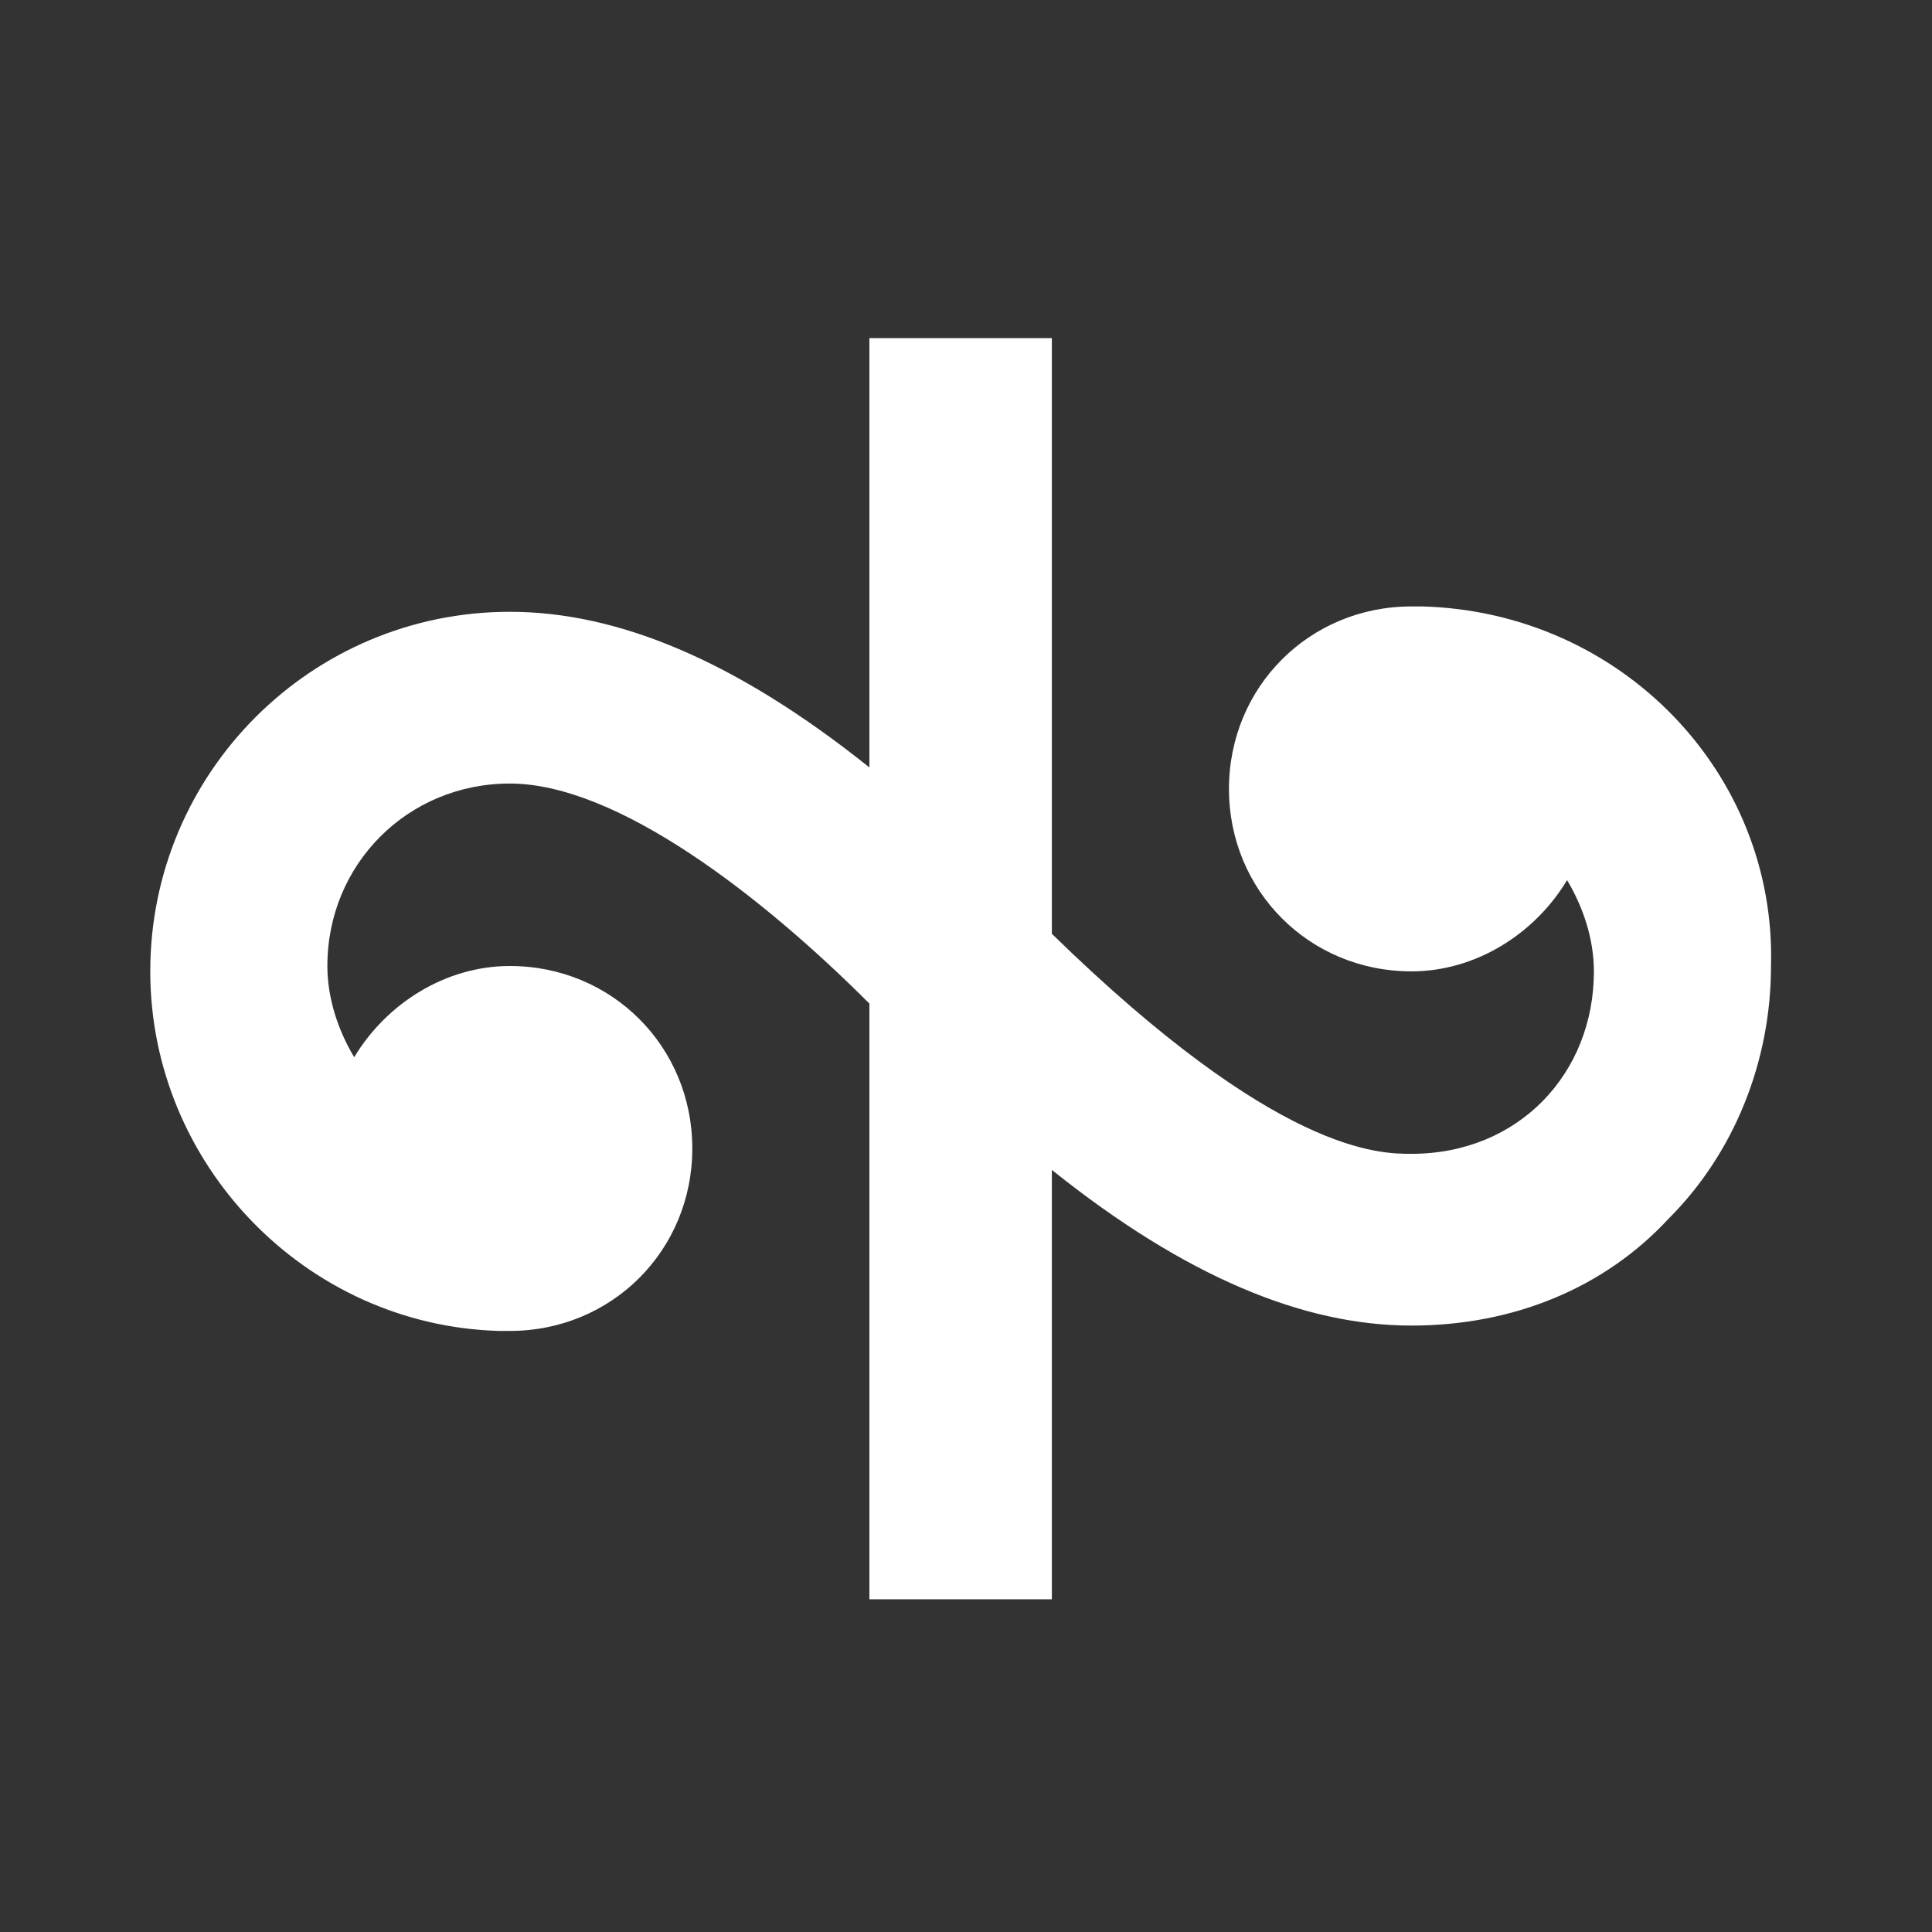
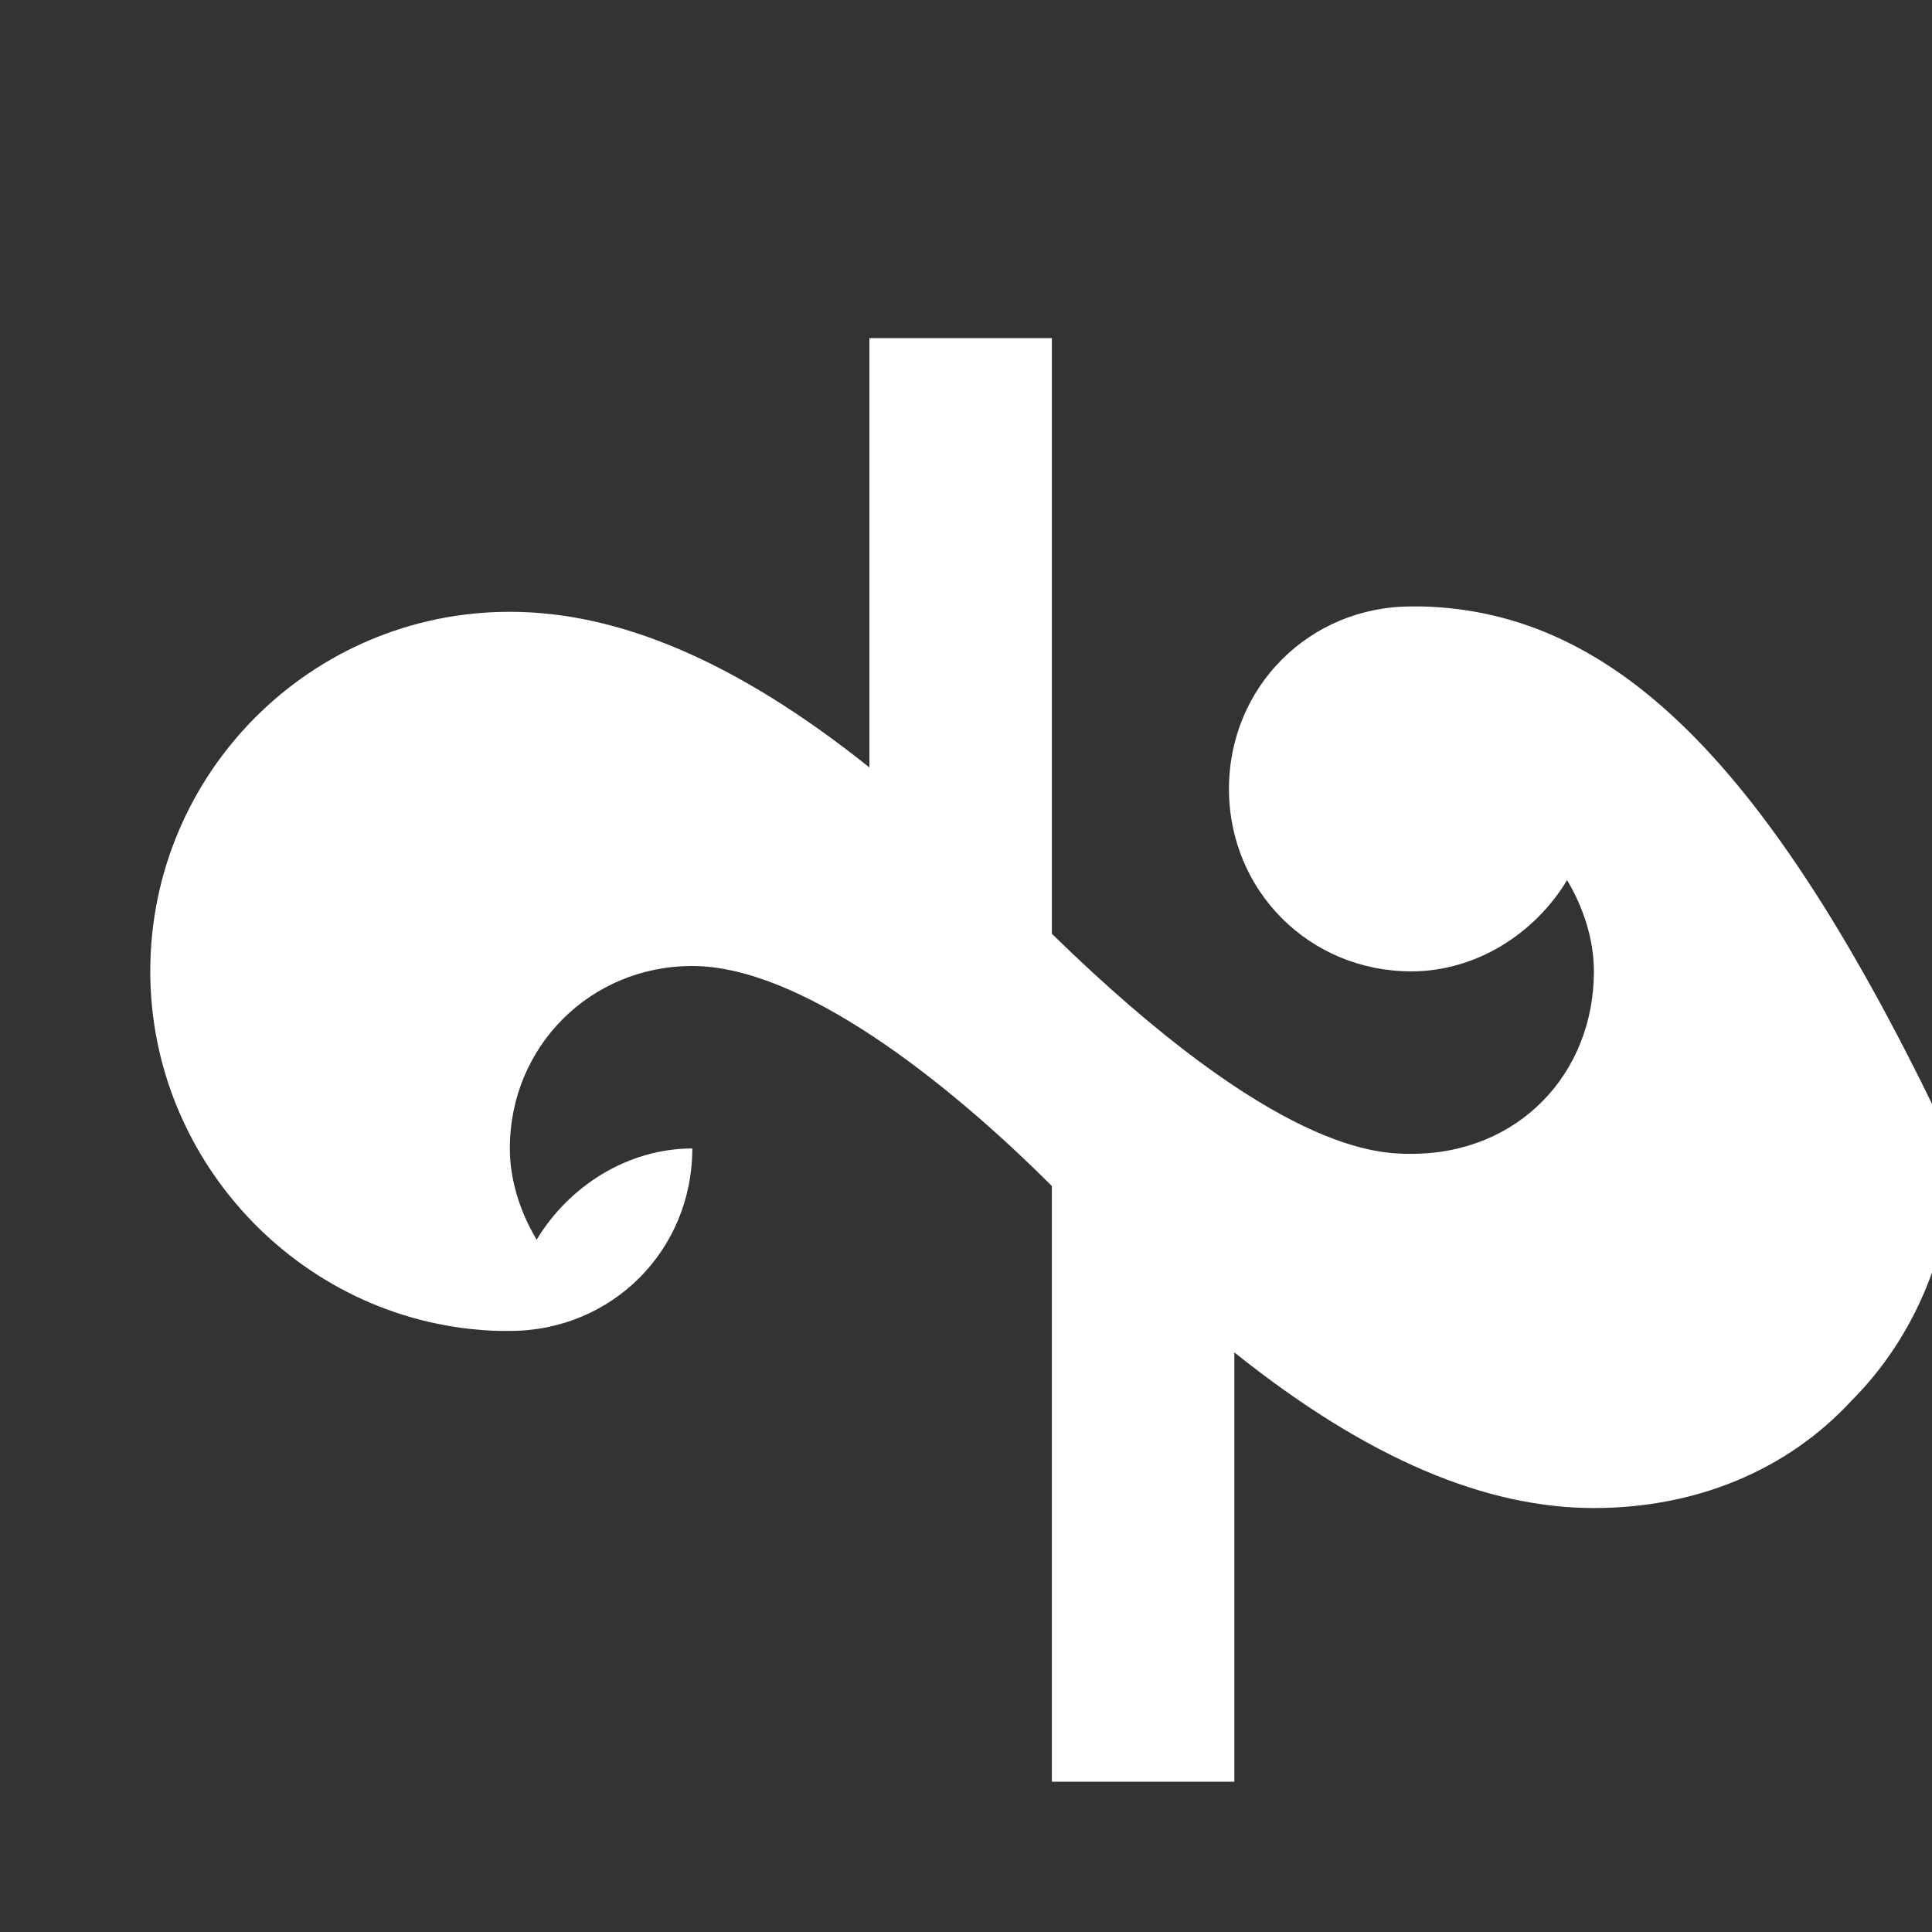
<svg xmlns="http://www.w3.org/2000/svg" version="1.1" id="Layer_1" x="0px" y="0px" viewBox="0 0 36 36" style="enable-background:new 0 0 36 36;" xml:space="preserve">
  <rect x="0" y="0" width="36" height="36" fill="#333333" stroke="none" />
  <style type="text/css">
	.st0{fill:#FFFFFF;}
</style>
-   <path id="XMLID_15_" class="st0" d="M26.5,11.3c-0.1,0-0.1,0-0.2,0c-1.9,0-3.4,1.5-3.4,3.4s1.5,3.4,3.4,3.4c1.2,0,2.3-0.7,2.9-1.7  c0.3,0.5,0.5,1.1,0.5,1.7c0,1.9-1.4,3.4-3.4,3.4c-0.6,0-2.5,0-6.7-4.1V6.3h-3.4v8c-2.5-2-4.7-2.9-6.7-2.9c-3.7,0-6.7,3-6.7,6.7  c0,3.6,2.9,6.6,6.5,6.7c0.1,0,0.1,0,0.2,0c1.9,0,3.4-1.5,3.4-3.4c0-1.9-1.5-3.4-3.4-3.4c-1.2,0-2.3,0.7-2.9,1.7  c-0.3-0.5-0.5-1.1-0.5-1.7c0-1.9,1.5-3.4,3.4-3.4c2,0,4.7,2.1,6.7,4.1v11.1h3.4v-8c2.5,2,4.7,2.9,6.7,2.9c1.9,0,3.6-0.7,4.8-2  c1.2-1.2,1.9-2.9,1.9-4.7C33.1,14.4,30.2,11.4,26.5,11.3z" />
+   <path id="XMLID_15_" class="st0" d="M26.5,11.3c-0.1,0-0.1,0-0.2,0c-1.9,0-3.4,1.5-3.4,3.4s1.5,3.4,3.4,3.4c1.2,0,2.3-0.7,2.9-1.7  c0.3,0.5,0.5,1.1,0.5,1.7c0,1.9-1.4,3.4-3.4,3.4c-0.6,0-2.5,0-6.7-4.1V6.3h-3.4v8c-2.5-2-4.7-2.9-6.7-2.9c-3.7,0-6.7,3-6.7,6.7  c0,3.6,2.9,6.6,6.5,6.7c0.1,0,0.1,0,0.2,0c1.9,0,3.4-1.5,3.4-3.4c-1.2,0-2.3,0.7-2.9,1.7  c-0.3-0.5-0.5-1.1-0.5-1.7c0-1.9,1.5-3.4,3.4-3.4c2,0,4.7,2.1,6.7,4.1v11.1h3.4v-8c2.5,2,4.7,2.9,6.7,2.9c1.9,0,3.6-0.7,4.8-2  c1.2-1.2,1.9-2.9,1.9-4.7C33.1,14.4,30.2,11.4,26.5,11.3z" />
</svg>